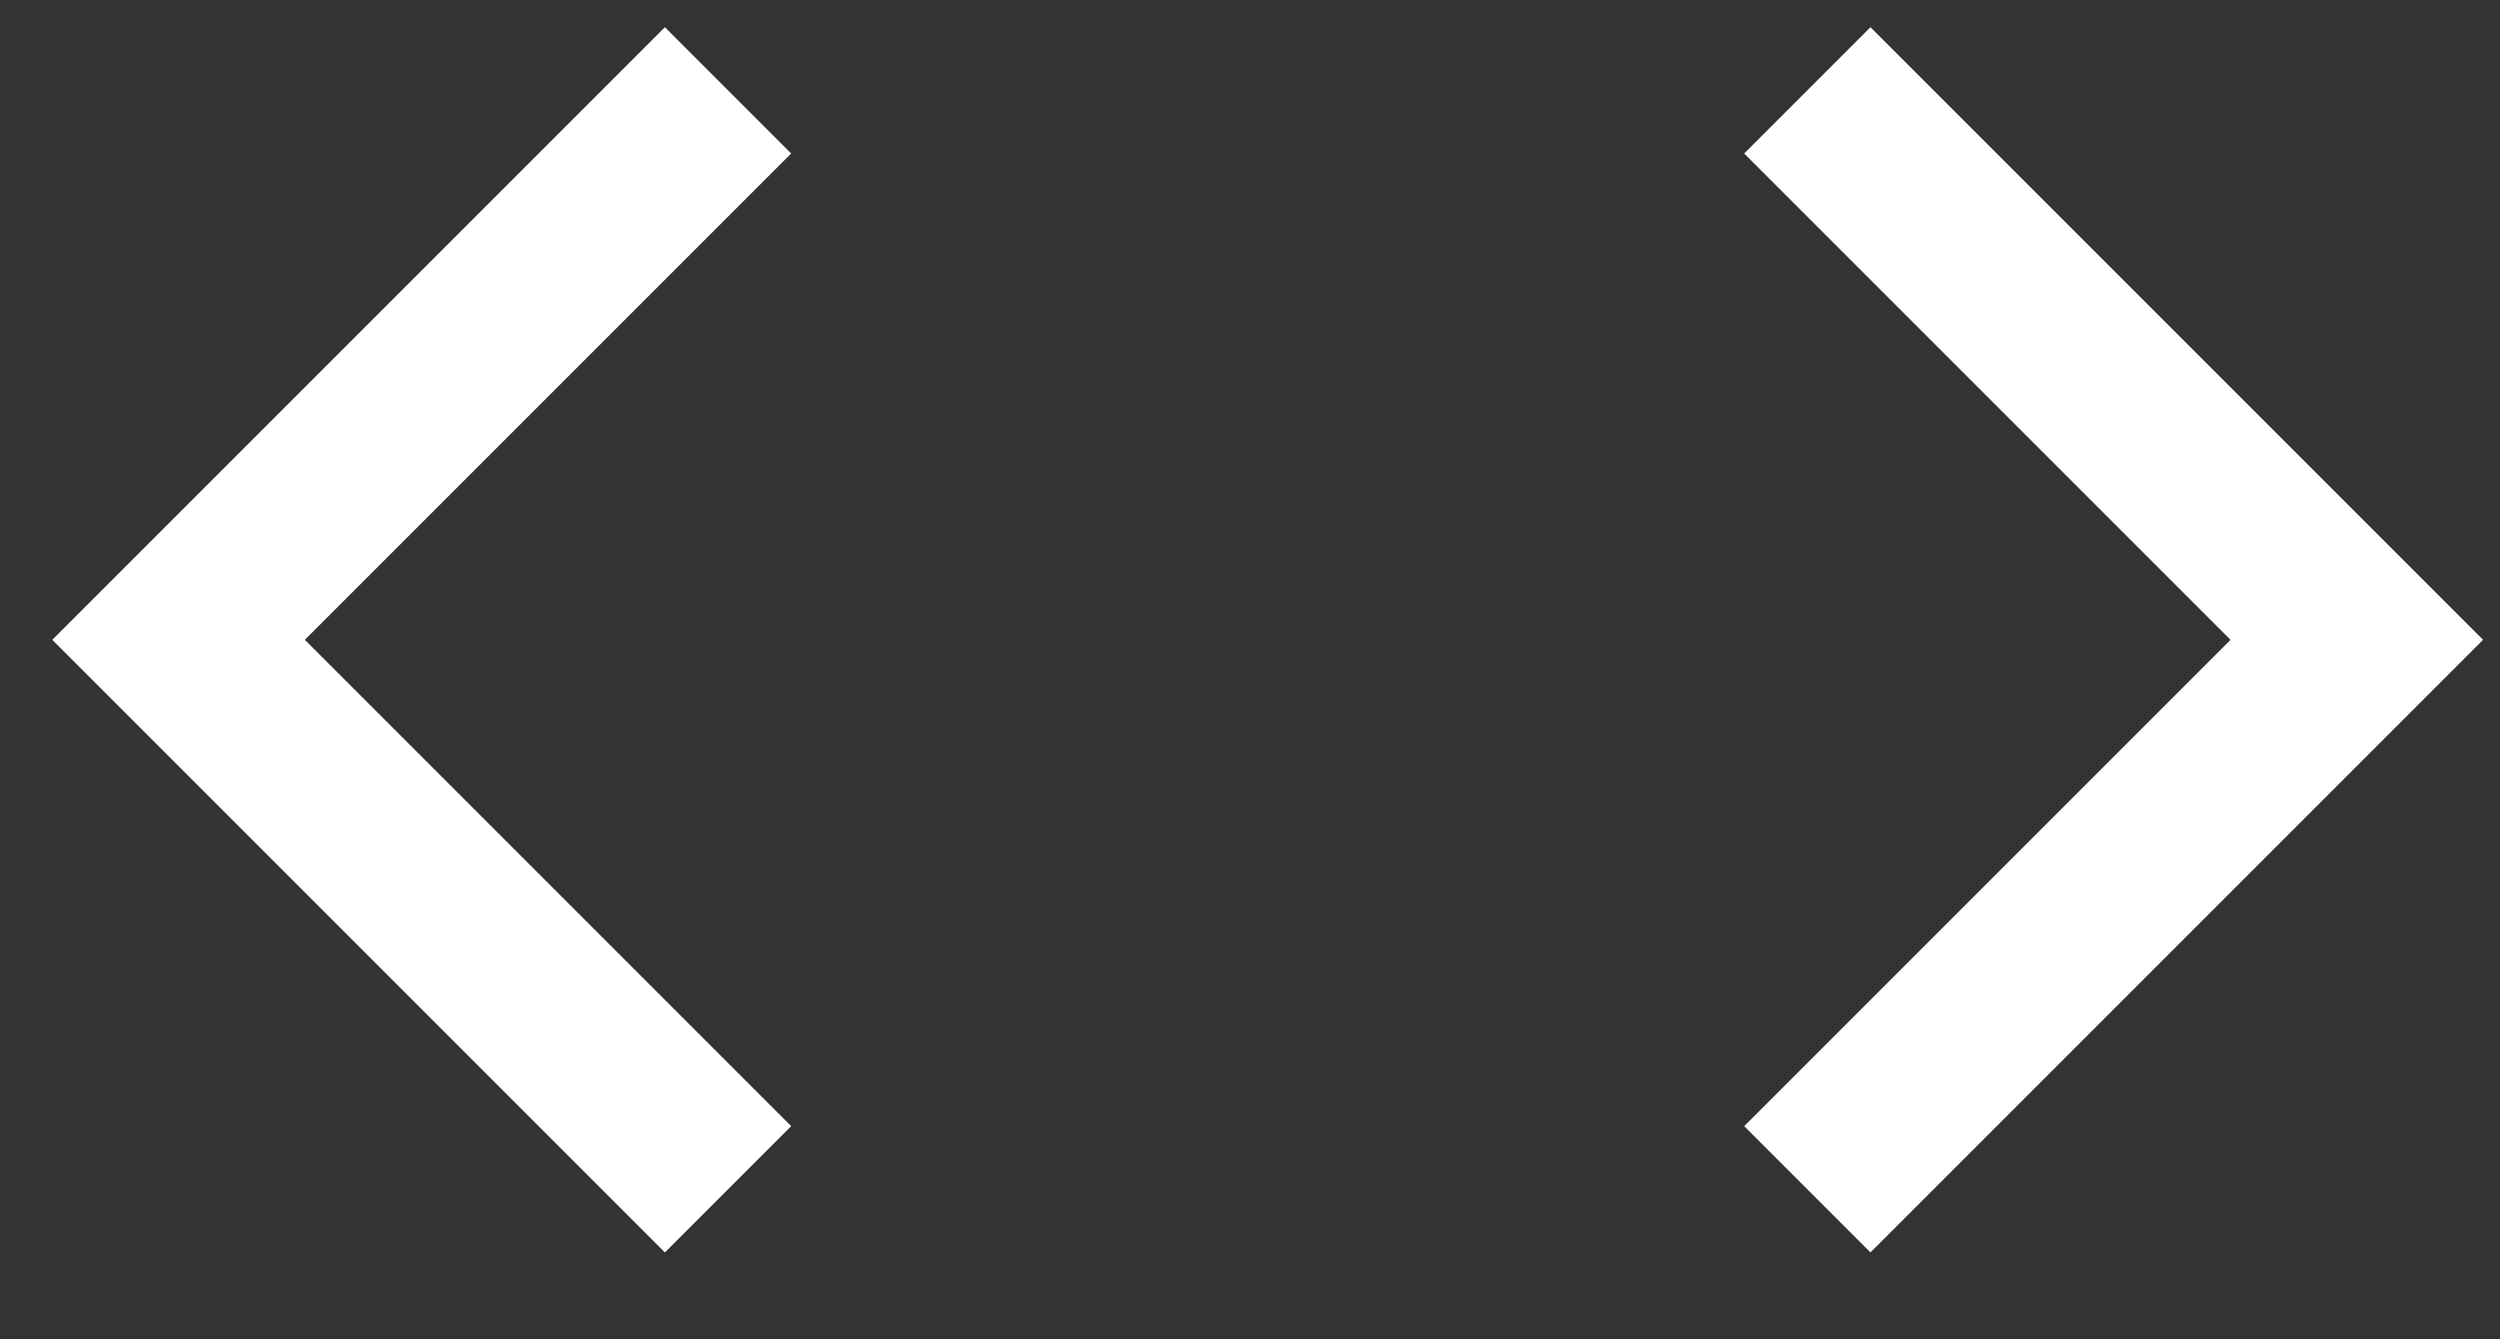
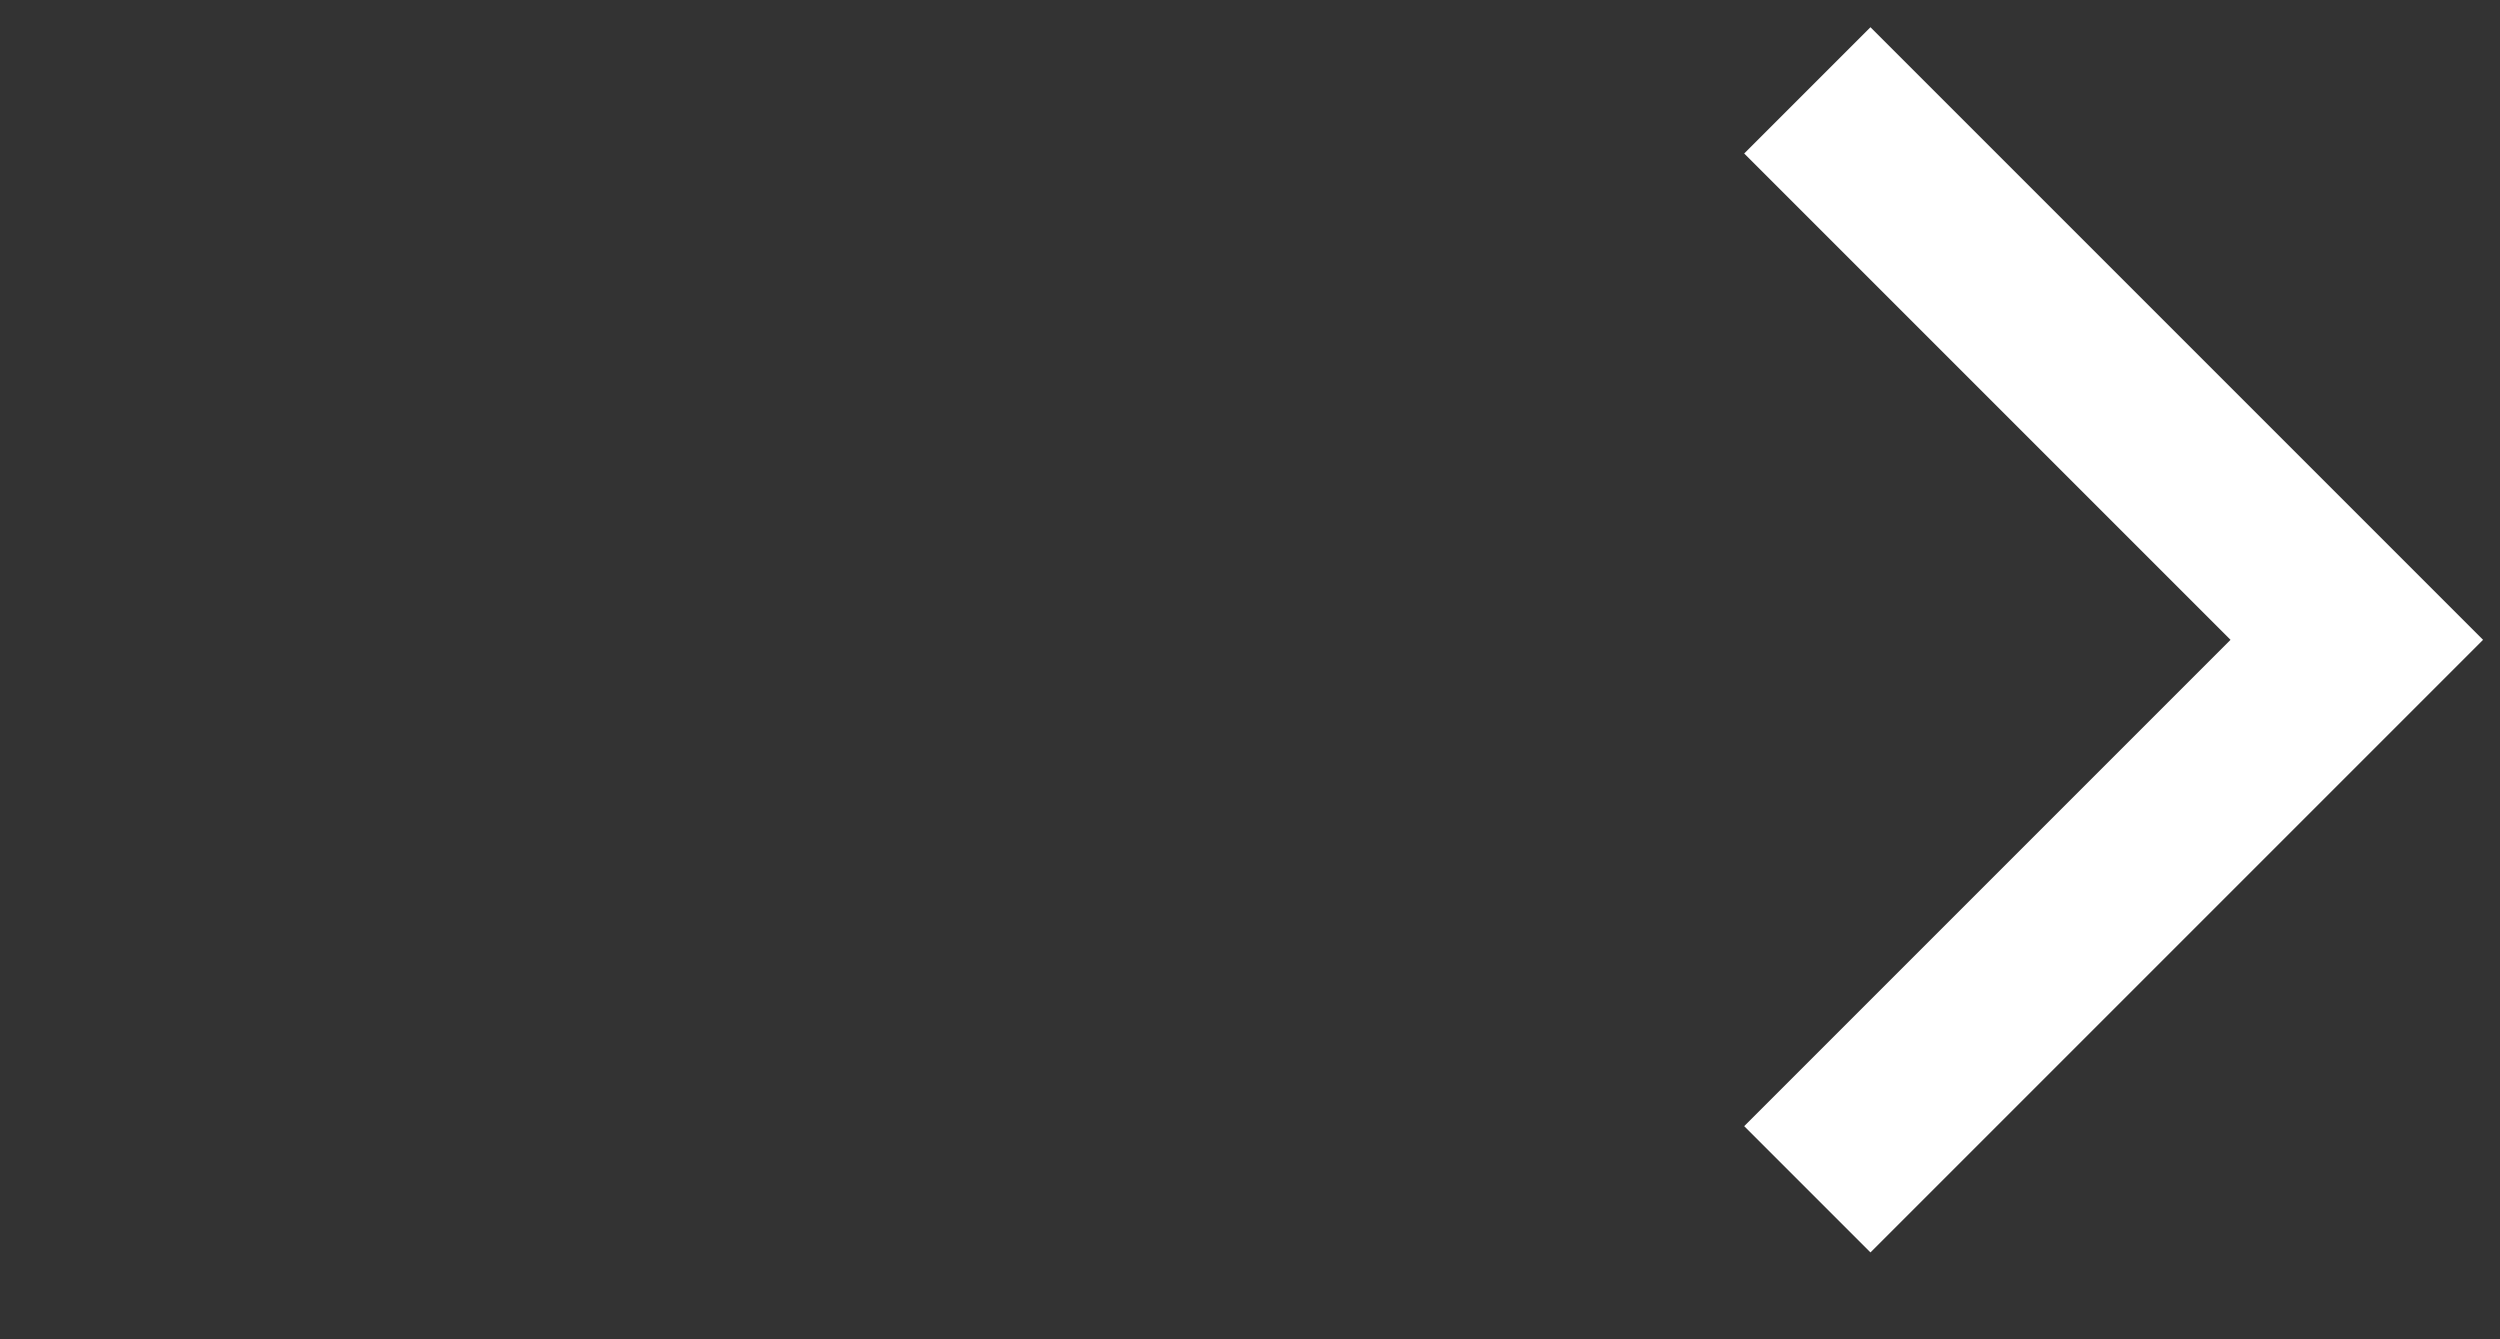
<svg xmlns="http://www.w3.org/2000/svg" width="28" height="15" viewBox="0 0 28 15" fill="none">
  <rect x="0" y="0" width="28" height="15" fill="#333333" stroke="none" />
-   <path d="M8.154 1.012L2 7.166L8.154 13.32" stroke="white" stroke-width="2" />
  <path d="M20.242 1.012L26.396 7.166L20.242 13.32" stroke="white" stroke-width="2" />
</svg>